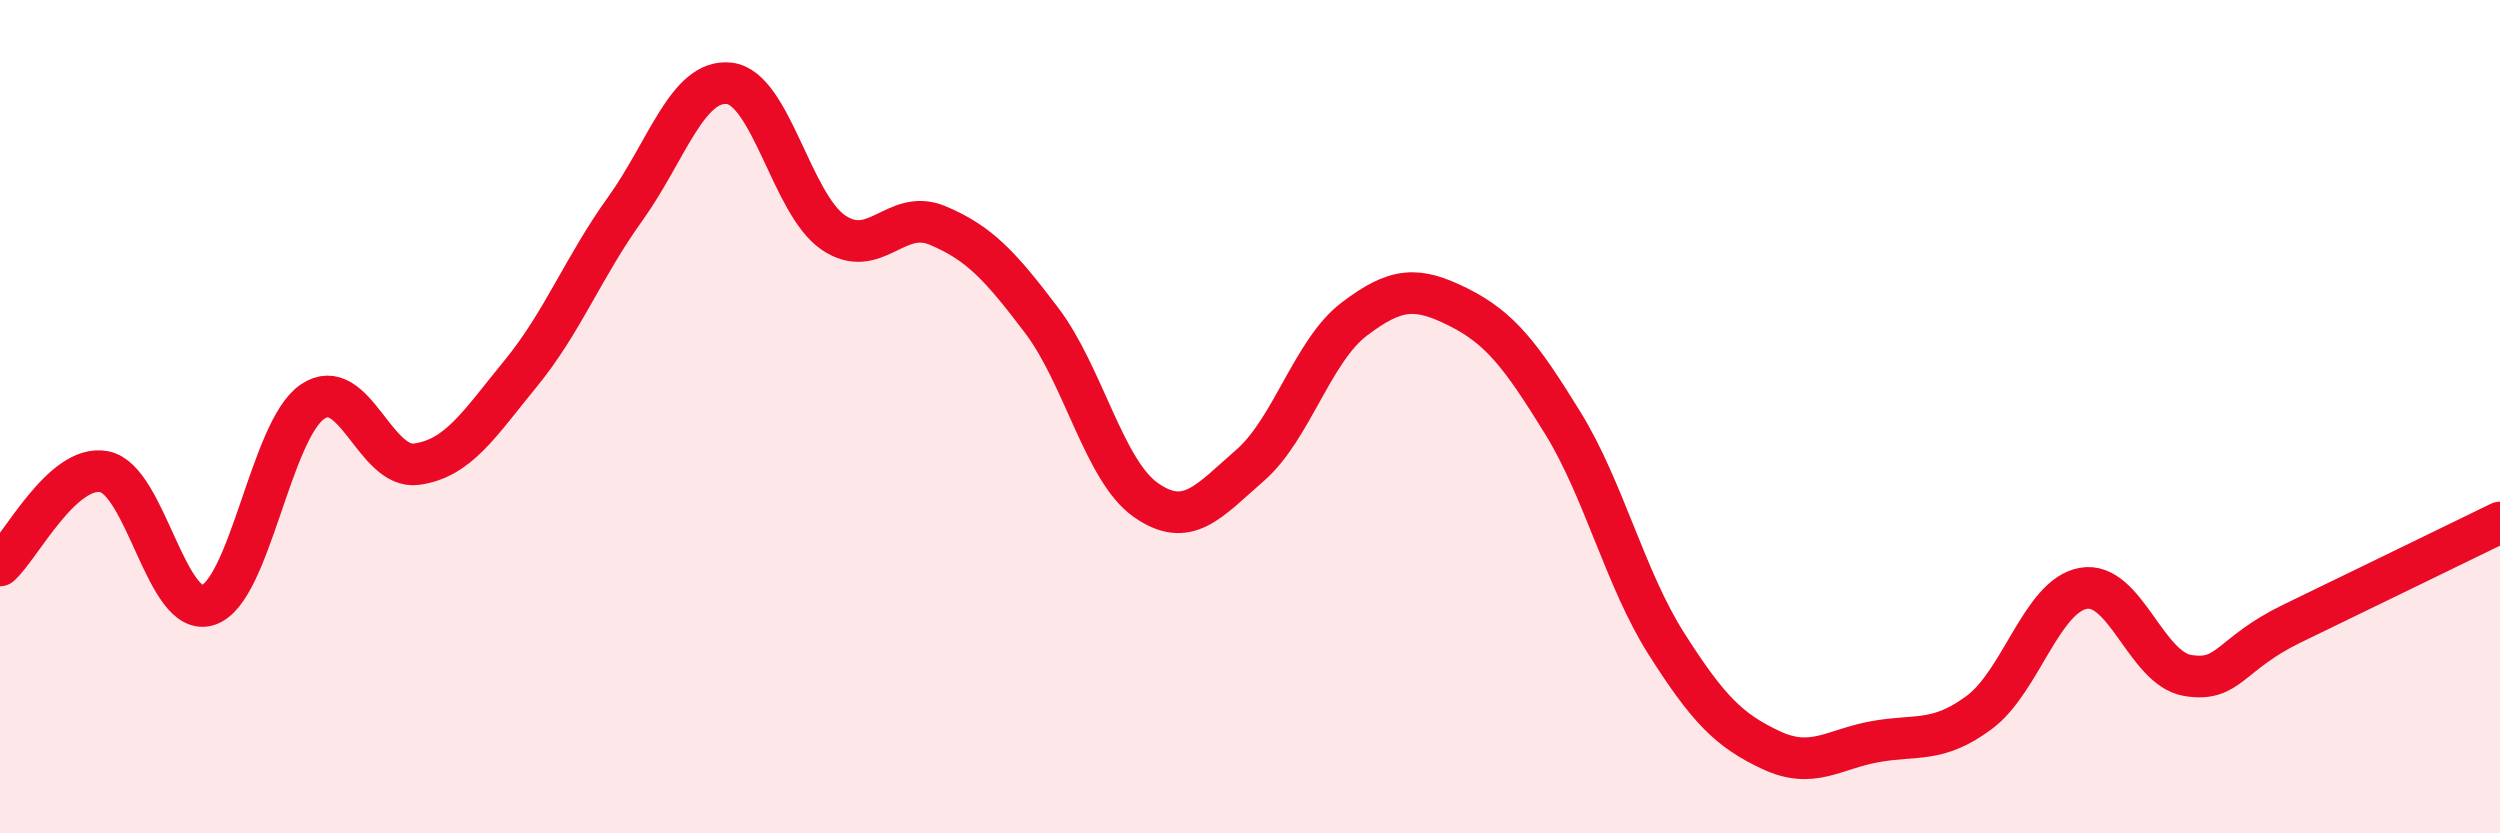
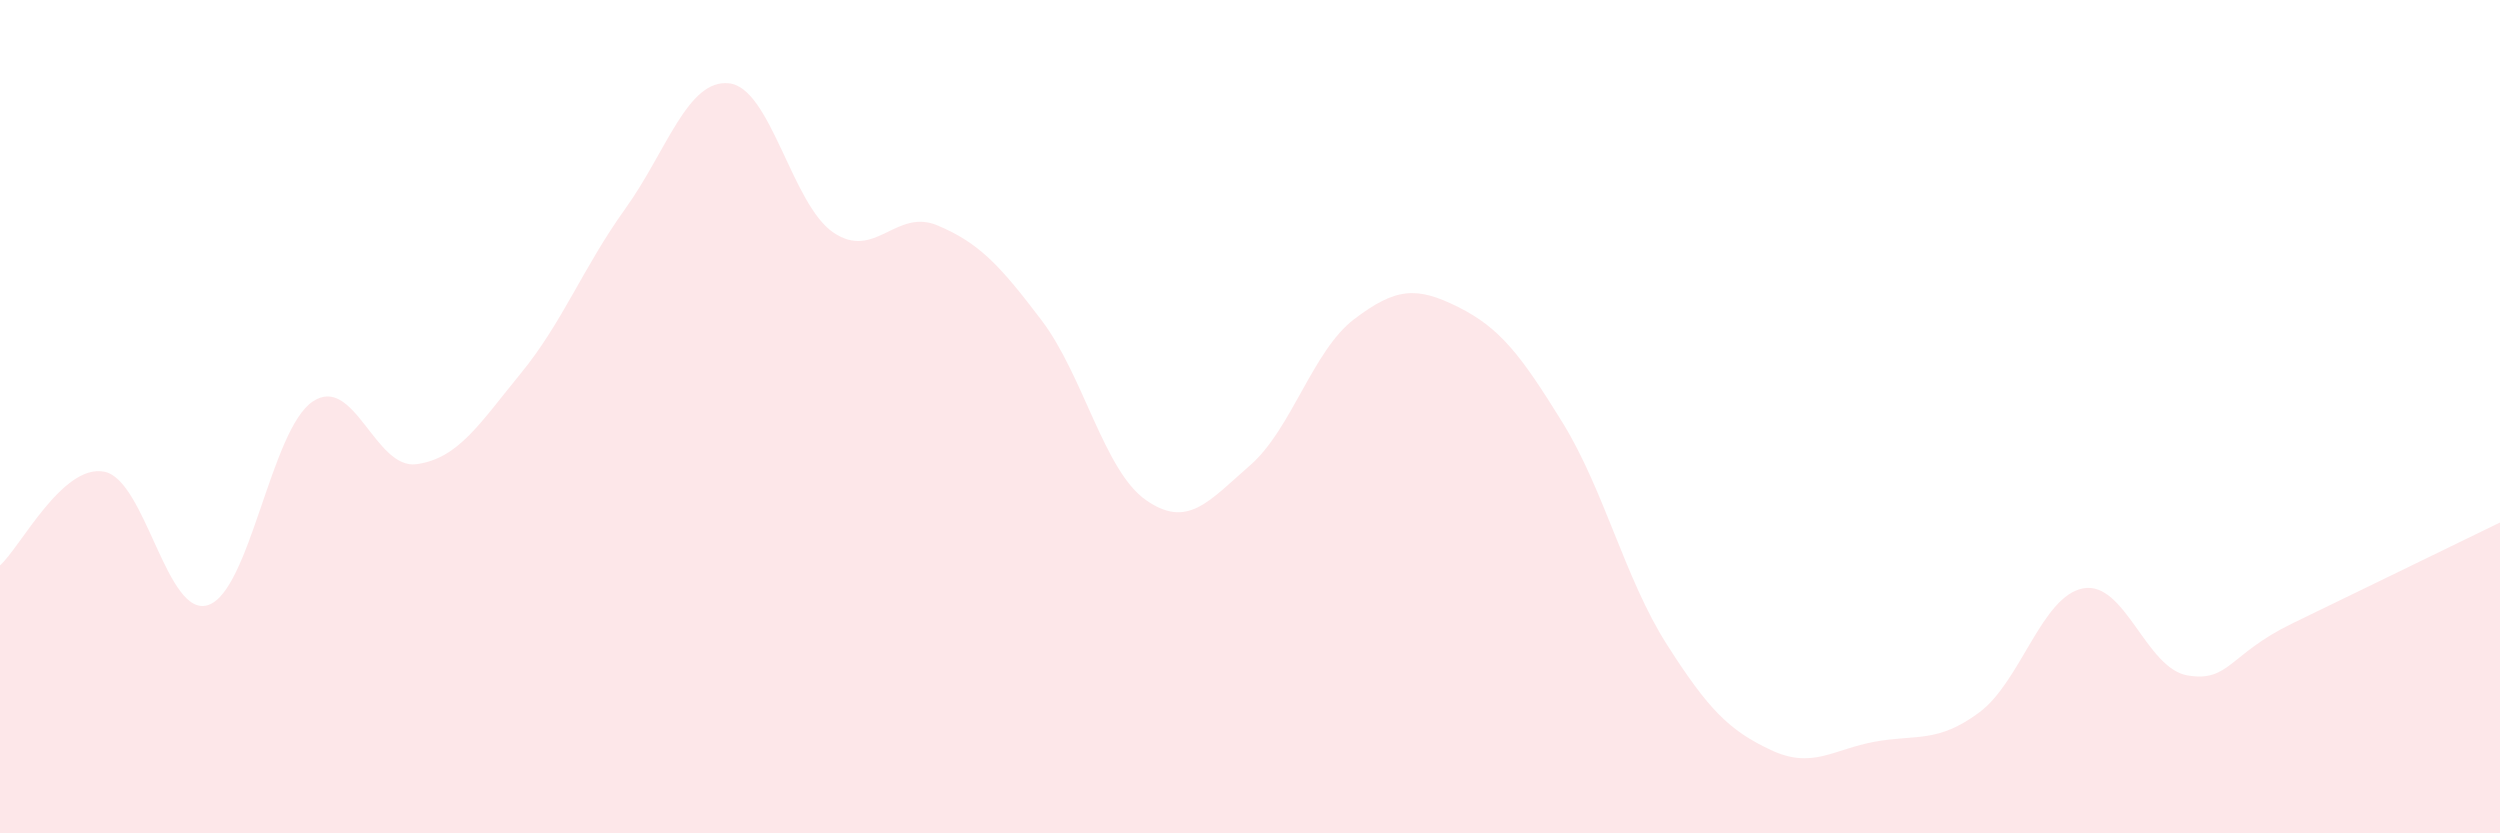
<svg xmlns="http://www.w3.org/2000/svg" width="60" height="20" viewBox="0 0 60 20">
  <path d="M 0,13.57 C 0.5,13.12 1.5,11.13 2.5,11.32 C 3.5,11.51 4,14.86 5,14.52 C 6,14.18 6.5,10.32 7.5,9.64 C 8.5,8.96 9,11.28 10,11.14 C 11,11 11.5,10.18 12.5,8.96 C 13.5,7.74 14,6.41 15,5.02 C 16,3.63 16.5,1.89 17.5,2 C 18.5,2.11 19,4.9 20,5.58 C 21,6.26 21.5,4.99 22.5,5.41 C 23.5,5.83 24,6.37 25,7.69 C 26,9.01 26.5,11.3 27.5,12 C 28.5,12.7 29,12.04 30,11.17 C 31,10.3 31.5,8.42 32.5,7.66 C 33.5,6.9 34,6.87 35,7.37 C 36,7.87 36.5,8.52 37.5,10.14 C 38.5,11.76 39,13.89 40,15.46 C 41,17.03 41.5,17.53 42.5,18 C 43.5,18.47 44,17.98 45,17.8 C 46,17.62 46.5,17.84 47.5,17.1 C 48.5,16.36 49,14.3 50,14.12 C 51,13.94 51.5,16.04 52.5,16.21 C 53.5,16.38 53.5,15.7 55,14.97 C 56.5,14.24 59,13.03 60,12.54L60 20L0 20Z" fill="#EB0A25" opacity="0.1" stroke-linecap="round" stroke-linejoin="round" />
-   <path d="M 0,13.57 C 0.5,13.12 1.5,11.13 2.5,11.32 C 3.5,11.51 4,14.86 5,14.52 C 6,14.18 6.5,10.32 7.5,9.64 C 8.5,8.96 9,11.28 10,11.14 C 11,11 11.5,10.18 12.5,8.96 C 13.5,7.74 14,6.41 15,5.02 C 16,3.63 16.5,1.89 17.5,2 C 18.5,2.11 19,4.9 20,5.58 C 21,6.26 21.5,4.99 22.5,5.41 C 23.5,5.83 24,6.37 25,7.69 C 26,9.01 26.5,11.3 27.5,12 C 28.5,12.7 29,12.04 30,11.17 C 31,10.3 31.5,8.42 32.5,7.66 C 33.5,6.9 34,6.87 35,7.37 C 36,7.87 36.5,8.52 37.5,10.14 C 38.5,11.76 39,13.89 40,15.46 C 41,17.03 41.5,17.53 42.5,18 C 43.5,18.47 44,17.98 45,17.8 C 46,17.62 46.5,17.84 47.5,17.1 C 48.5,16.36 49,14.3 50,14.12 C 51,13.94 51.5,16.04 52.5,16.21 C 53.5,16.38 53.5,15.7 55,14.97 C 56.5,14.24 59,13.03 60,12.54" stroke="#EB0A25" stroke-width="1" fill="none" stroke-linecap="round" stroke-linejoin="round" />
</svg>